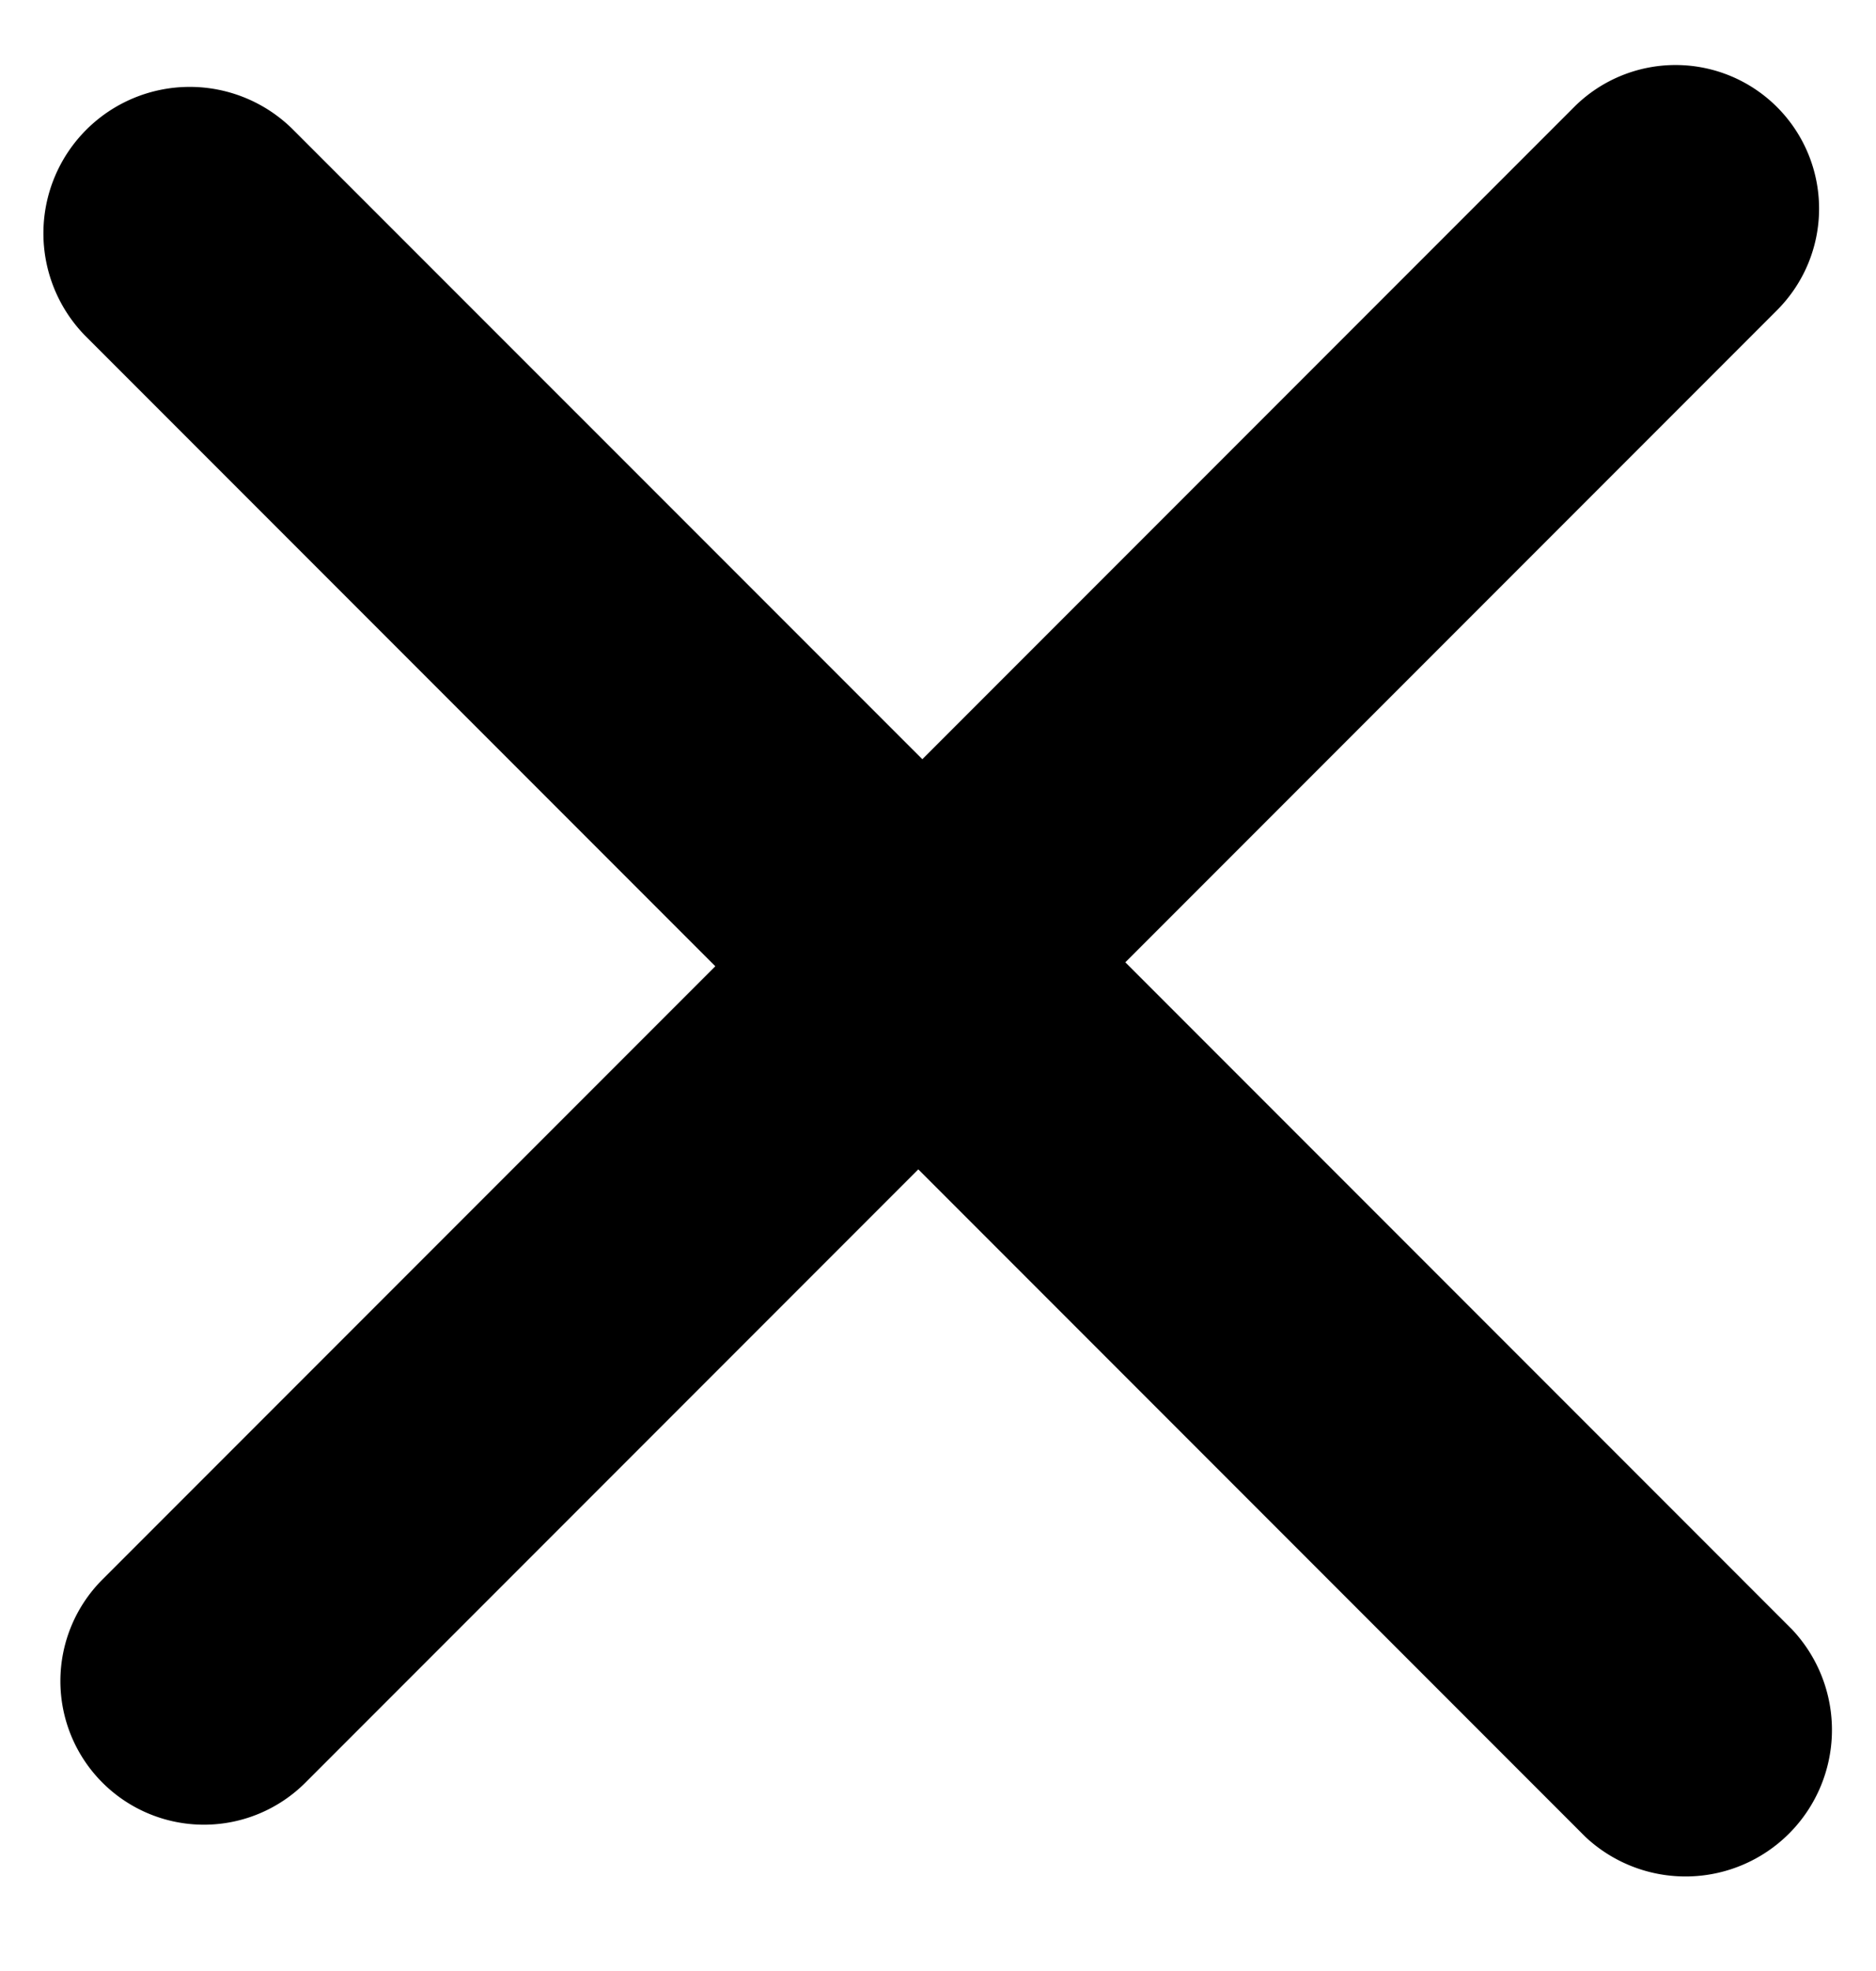
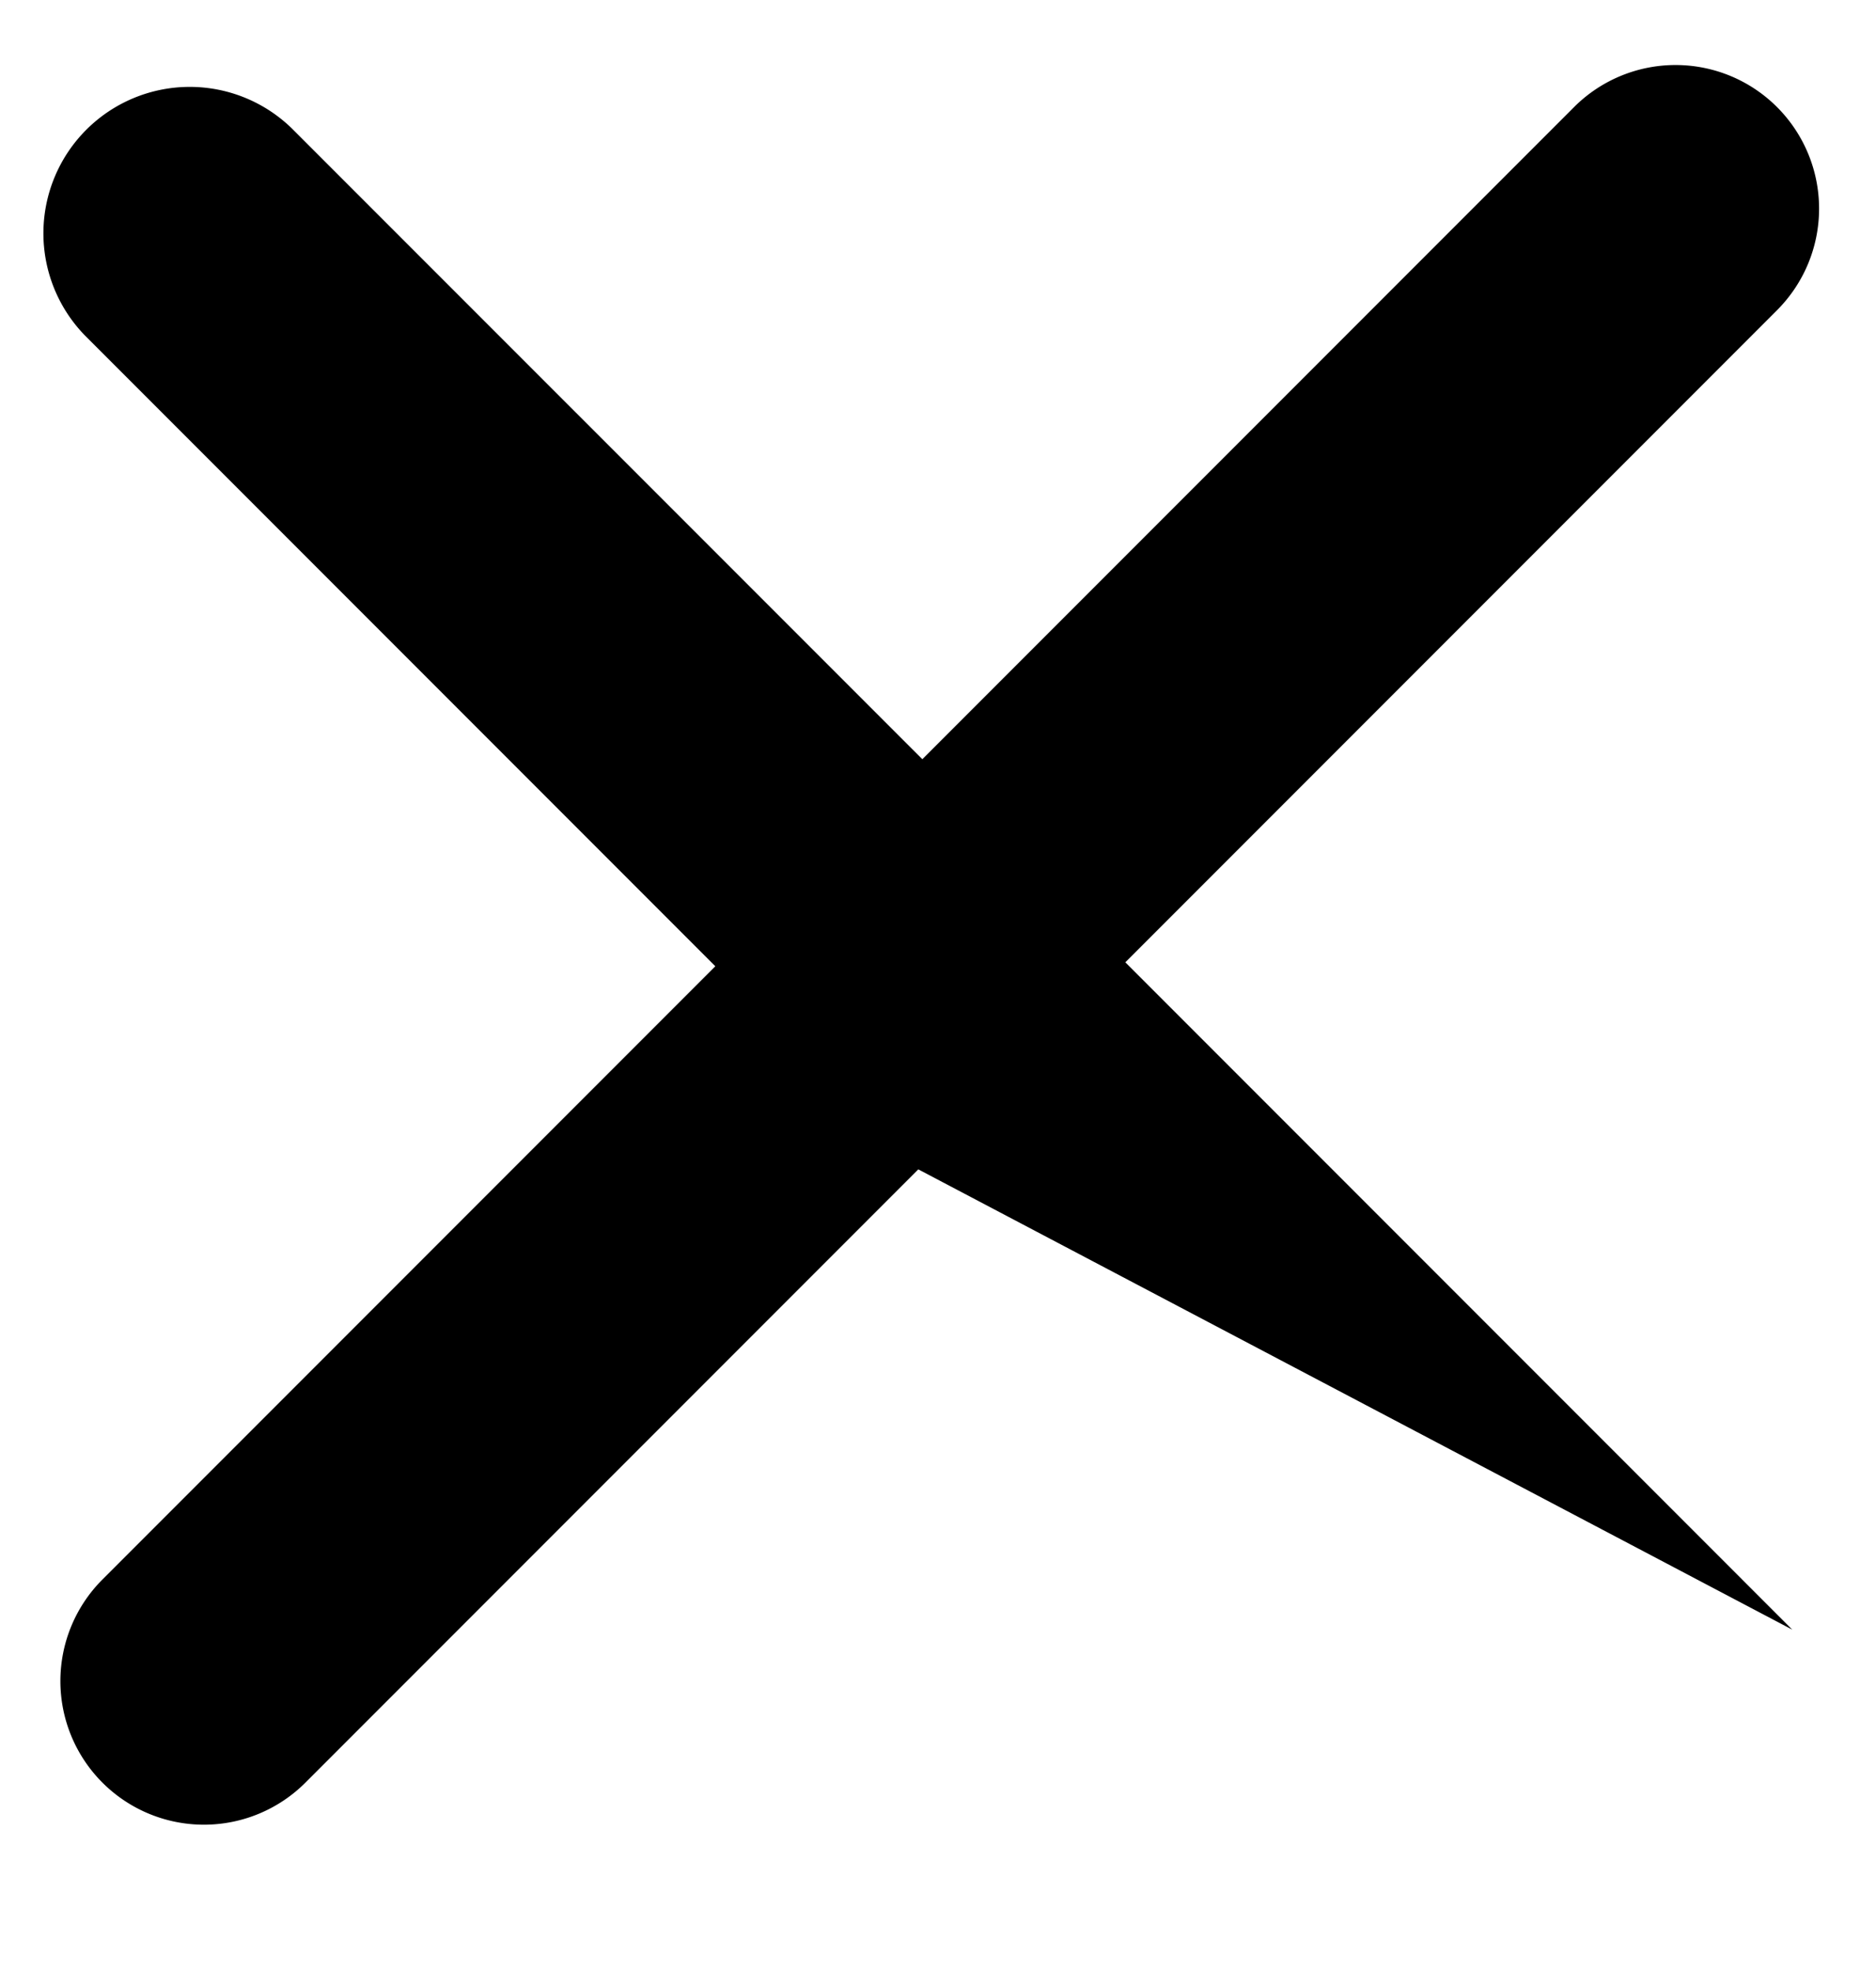
<svg xmlns="http://www.w3.org/2000/svg" width="20" height="21">
-   <path fill-rule="evenodd" d="M11.997 10.253l7.11 7.11a1.561 1.561 0 0 1-2.206 2.207L9.79 12.459l-6.534 6.534a1.53 1.53 0 1 1-2.164-2.164l6.534-6.534-6.72-6.72a1.56 1.56 0 0 1 2.206-2.206l6.721 6.72 6.948-6.948a1.53 1.53 0 1 1 2.164 2.164l-6.948 6.948z" />
+   <path fill-rule="evenodd" d="M11.997 10.253l7.11 7.11L9.79 12.459l-6.534 6.534a1.53 1.53 0 1 1-2.164-2.164l6.534-6.534-6.72-6.72a1.56 1.56 0 0 1 2.206-2.206l6.721 6.72 6.948-6.948a1.53 1.53 0 1 1 2.164 2.164l-6.948 6.948z" />
</svg>